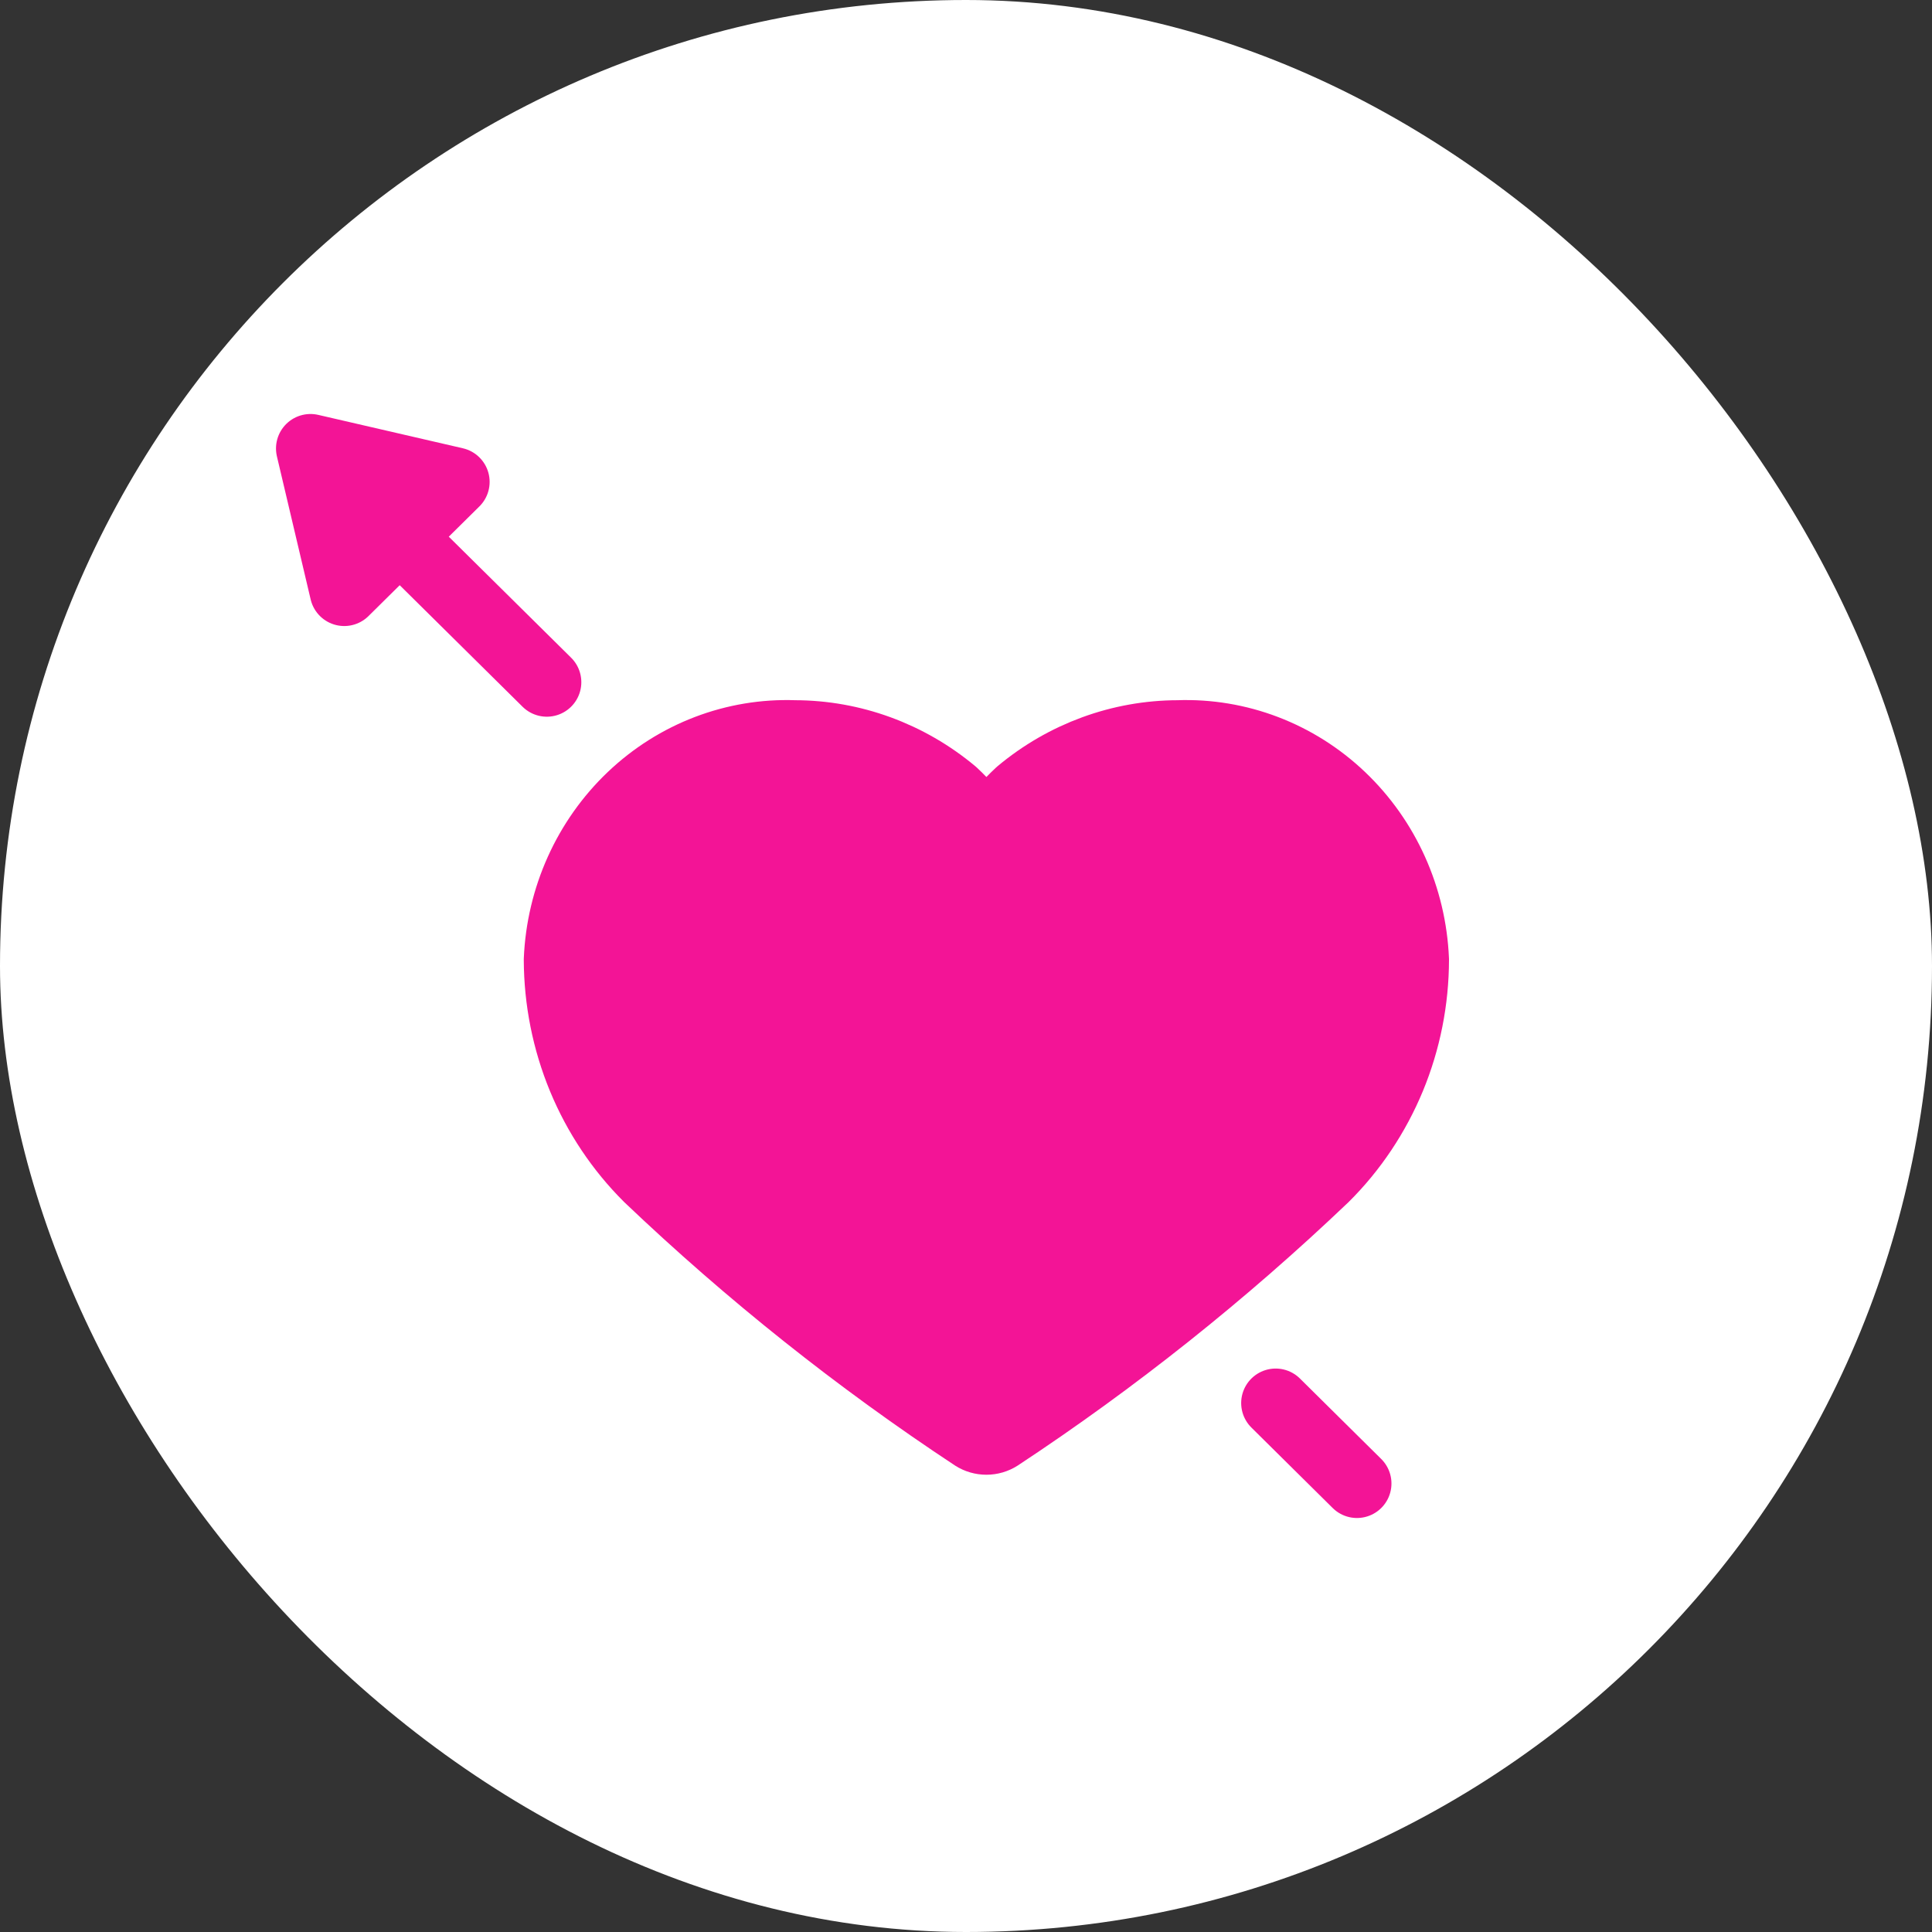
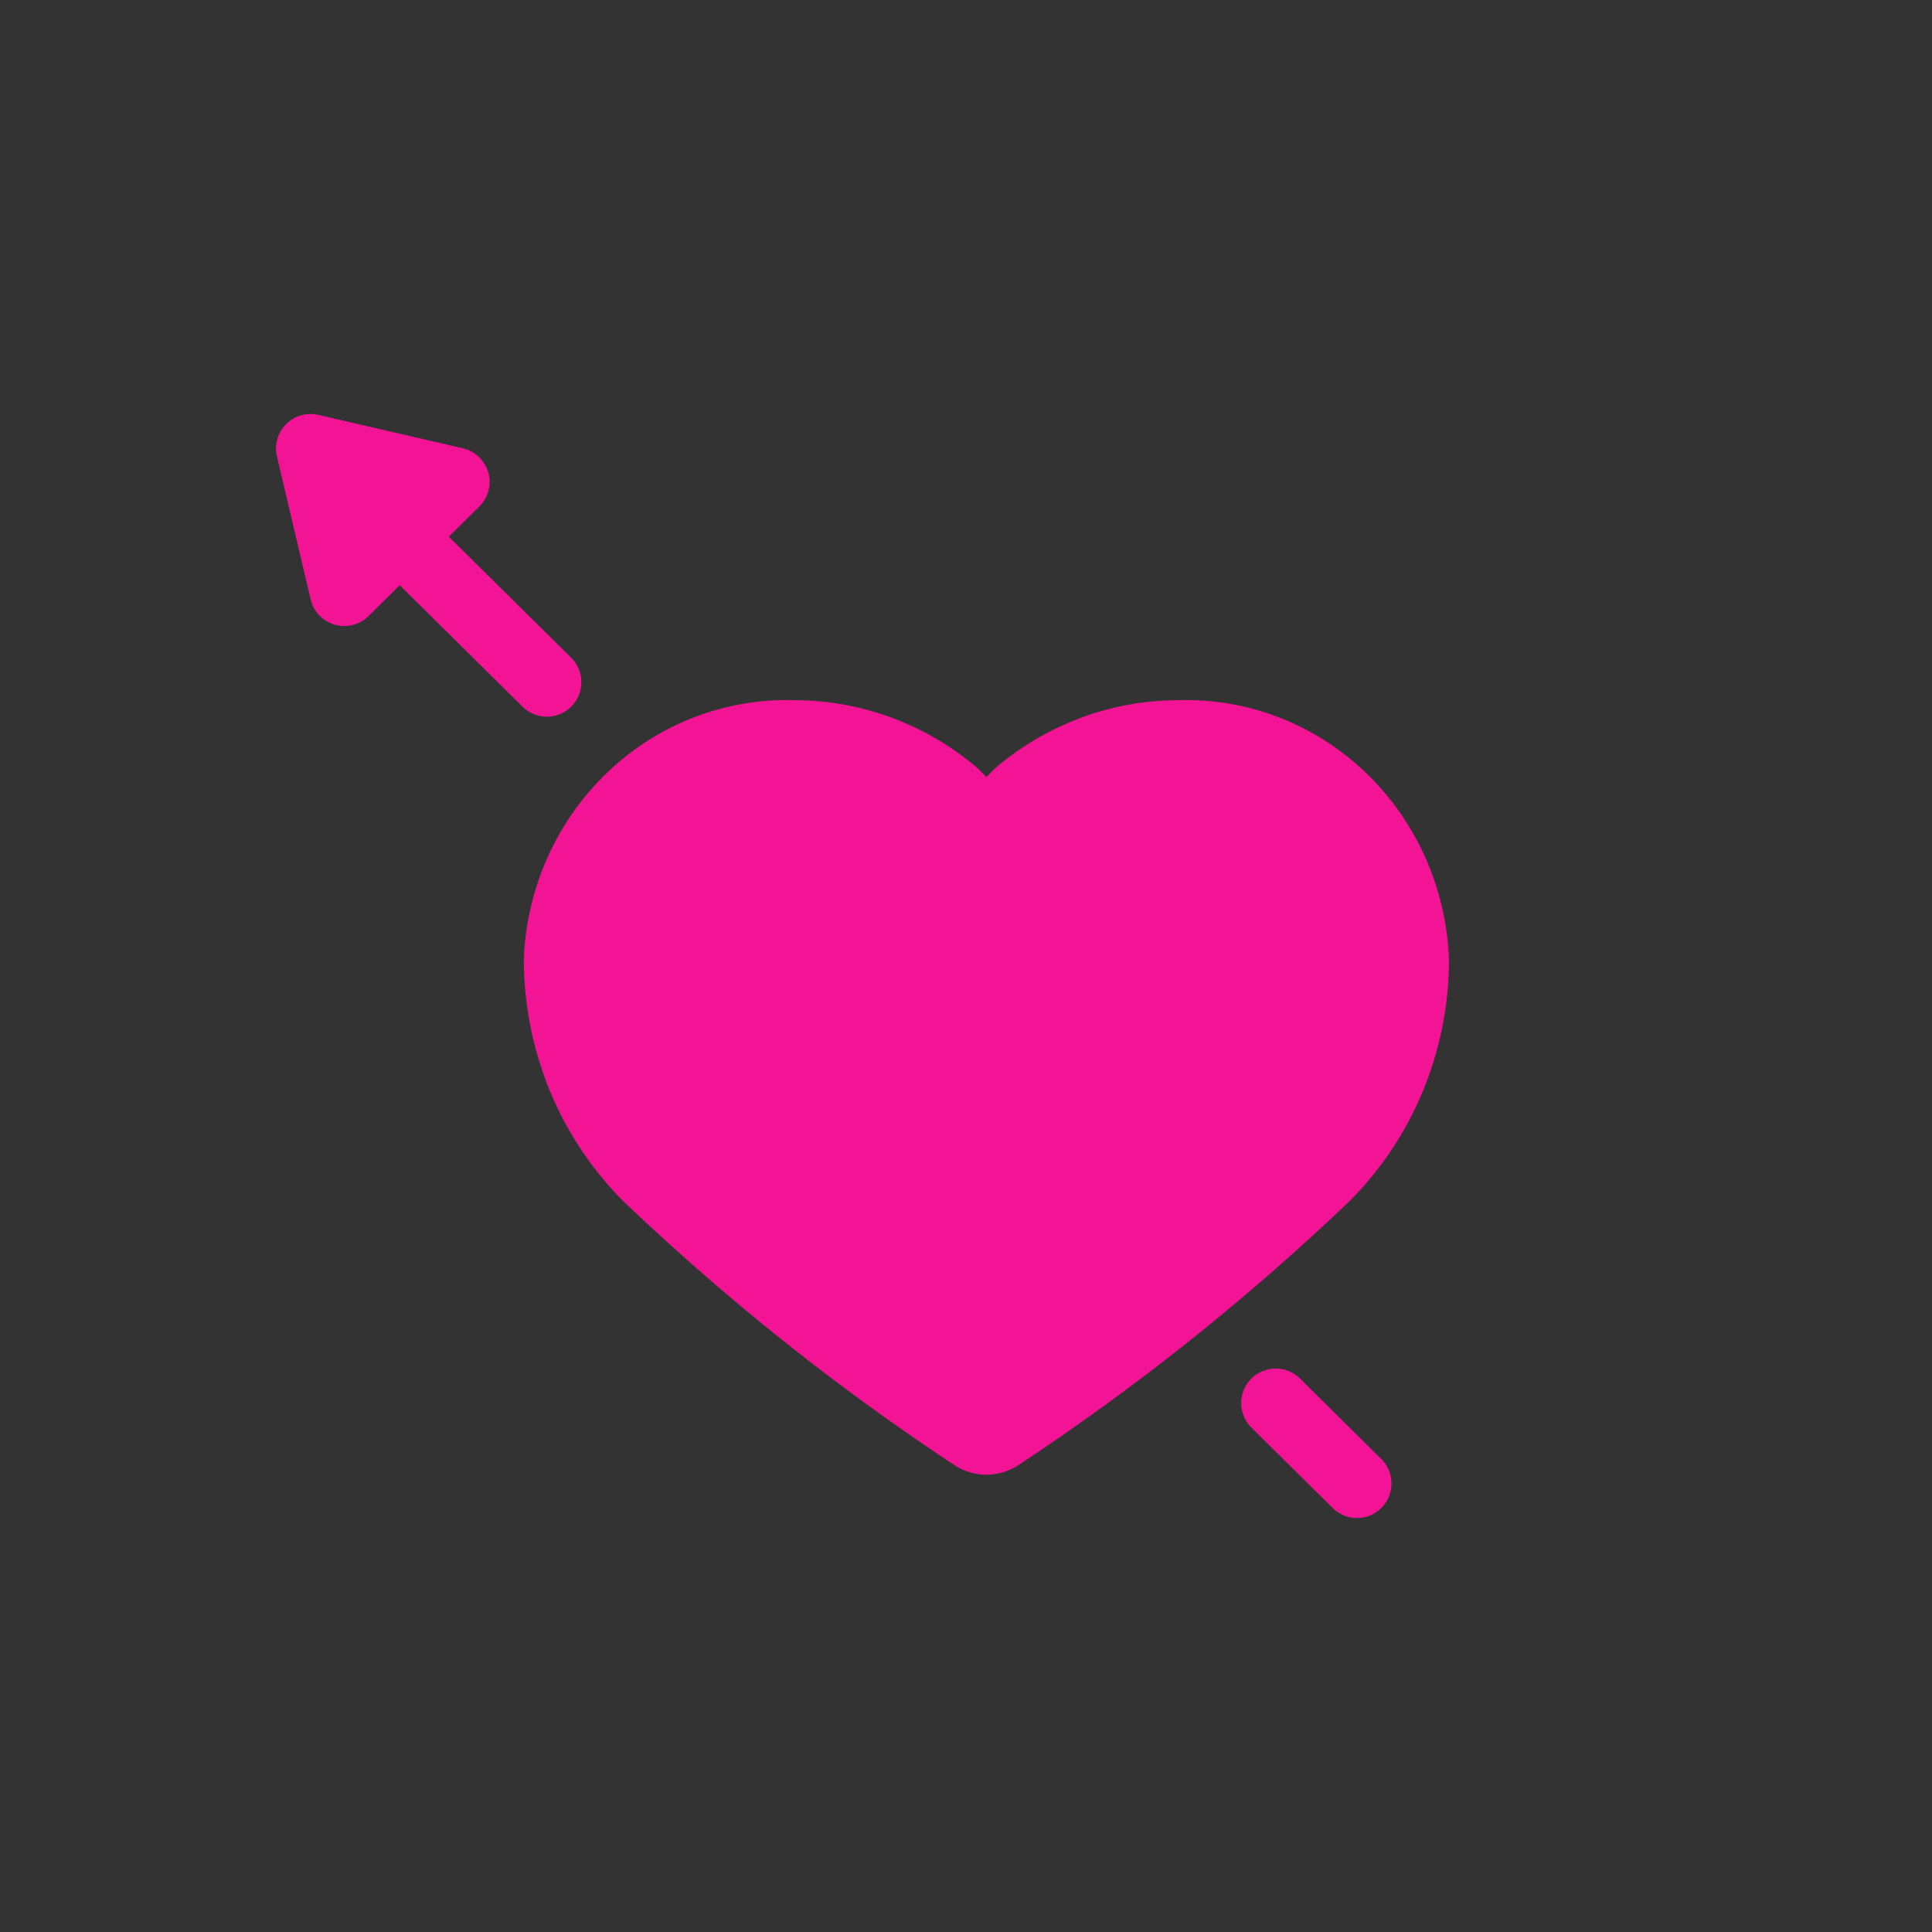
<svg xmlns="http://www.w3.org/2000/svg" width="28" height="28" viewBox="0 0 28 28" fill="none">
  <rect x="0" y="0" width="28" height="28" fill="#333333" stroke="none" />
-   <rect width="28" height="28" rx="14" fill="white" />
-   <path d="M4.989 8.573L4.5 6.5L6.596 6.984L5.793 7.778L4.989 8.573Z" fill="#F31496" />
-   <path d="M11.518 10.648C10.645 10.616 9.795 10.94 9.153 11.551C8.511 12.162 8.129 13.009 8.091 13.909C8.093 14.498 8.209 15.081 8.433 15.623C8.657 16.165 8.985 16.655 9.396 17.064C10.858 18.457 12.437 19.714 14.113 20.82C14.168 20.855 14.231 20.873 14.296 20.873C14.36 20.873 14.423 20.855 14.478 20.82C16.155 19.714 17.733 18.457 19.195 17.064C19.607 16.655 19.934 16.165 20.159 15.623C20.383 15.081 20.499 14.498 20.5 13.909C20.462 13.009 20.081 12.162 19.439 11.551C18.797 10.94 17.947 10.616 17.073 10.648C16.237 10.649 15.426 10.946 14.777 11.489C14.598 11.656 14.436 11.843 14.296 12.045C14.155 11.843 13.994 11.656 13.815 11.489C13.165 10.946 12.354 10.649 11.518 10.648Z" fill="#F31496" />
+   <path d="M11.518 10.648C10.645 10.616 9.795 10.94 9.153 11.551C8.511 12.162 8.129 13.009 8.091 13.909C8.093 14.498 8.209 15.081 8.433 15.623C8.657 16.165 8.985 16.655 9.396 17.064C10.858 18.457 12.437 19.714 14.113 20.82C14.168 20.855 14.231 20.873 14.296 20.873C14.36 20.873 14.423 20.855 14.478 20.82C16.155 19.714 17.733 18.457 19.195 17.064C19.607 16.655 19.934 16.165 20.159 15.623C20.462 13.009 20.081 12.162 19.439 11.551C18.797 10.94 17.947 10.616 17.073 10.648C16.237 10.649 15.426 10.946 14.777 11.489C14.598 11.656 14.436 11.843 14.296 12.045C14.155 11.843 13.994 11.656 13.815 11.489C13.165 10.946 12.354 10.649 11.518 10.648Z" fill="#F31496" />
  <path d="M4.5 6.5L4.989 8.573L5.793 7.778M4.5 6.5L6.596 6.984L5.793 7.778M4.5 6.5L5.793 7.778M19.666 21.5L18.488 20.334M7.925 9.887L5.793 7.778M11.518 10.648C10.645 10.616 9.795 10.94 9.153 11.551C8.511 12.162 8.129 13.009 8.091 13.909C8.093 14.498 8.209 15.081 8.433 15.623C8.657 16.165 8.985 16.655 9.396 17.064C10.858 18.457 12.437 19.714 14.113 20.82C14.168 20.855 14.231 20.873 14.296 20.873C14.36 20.873 14.423 20.855 14.478 20.82C16.155 19.714 17.733 18.457 19.195 17.064C19.607 16.655 19.934 16.165 20.159 15.623C20.383 15.081 20.499 14.498 20.5 13.909C20.462 13.009 20.081 12.162 19.439 11.551C18.797 10.94 17.947 10.616 17.073 10.648C16.237 10.649 15.426 10.946 14.777 11.489C14.598 11.656 14.436 11.843 14.296 12.045C14.155 11.843 13.994 11.656 13.815 11.489C13.165 10.946 12.354 10.649 11.518 10.648Z" stroke="#F31496" stroke-linecap="round" stroke-linejoin="round" />
</svg>